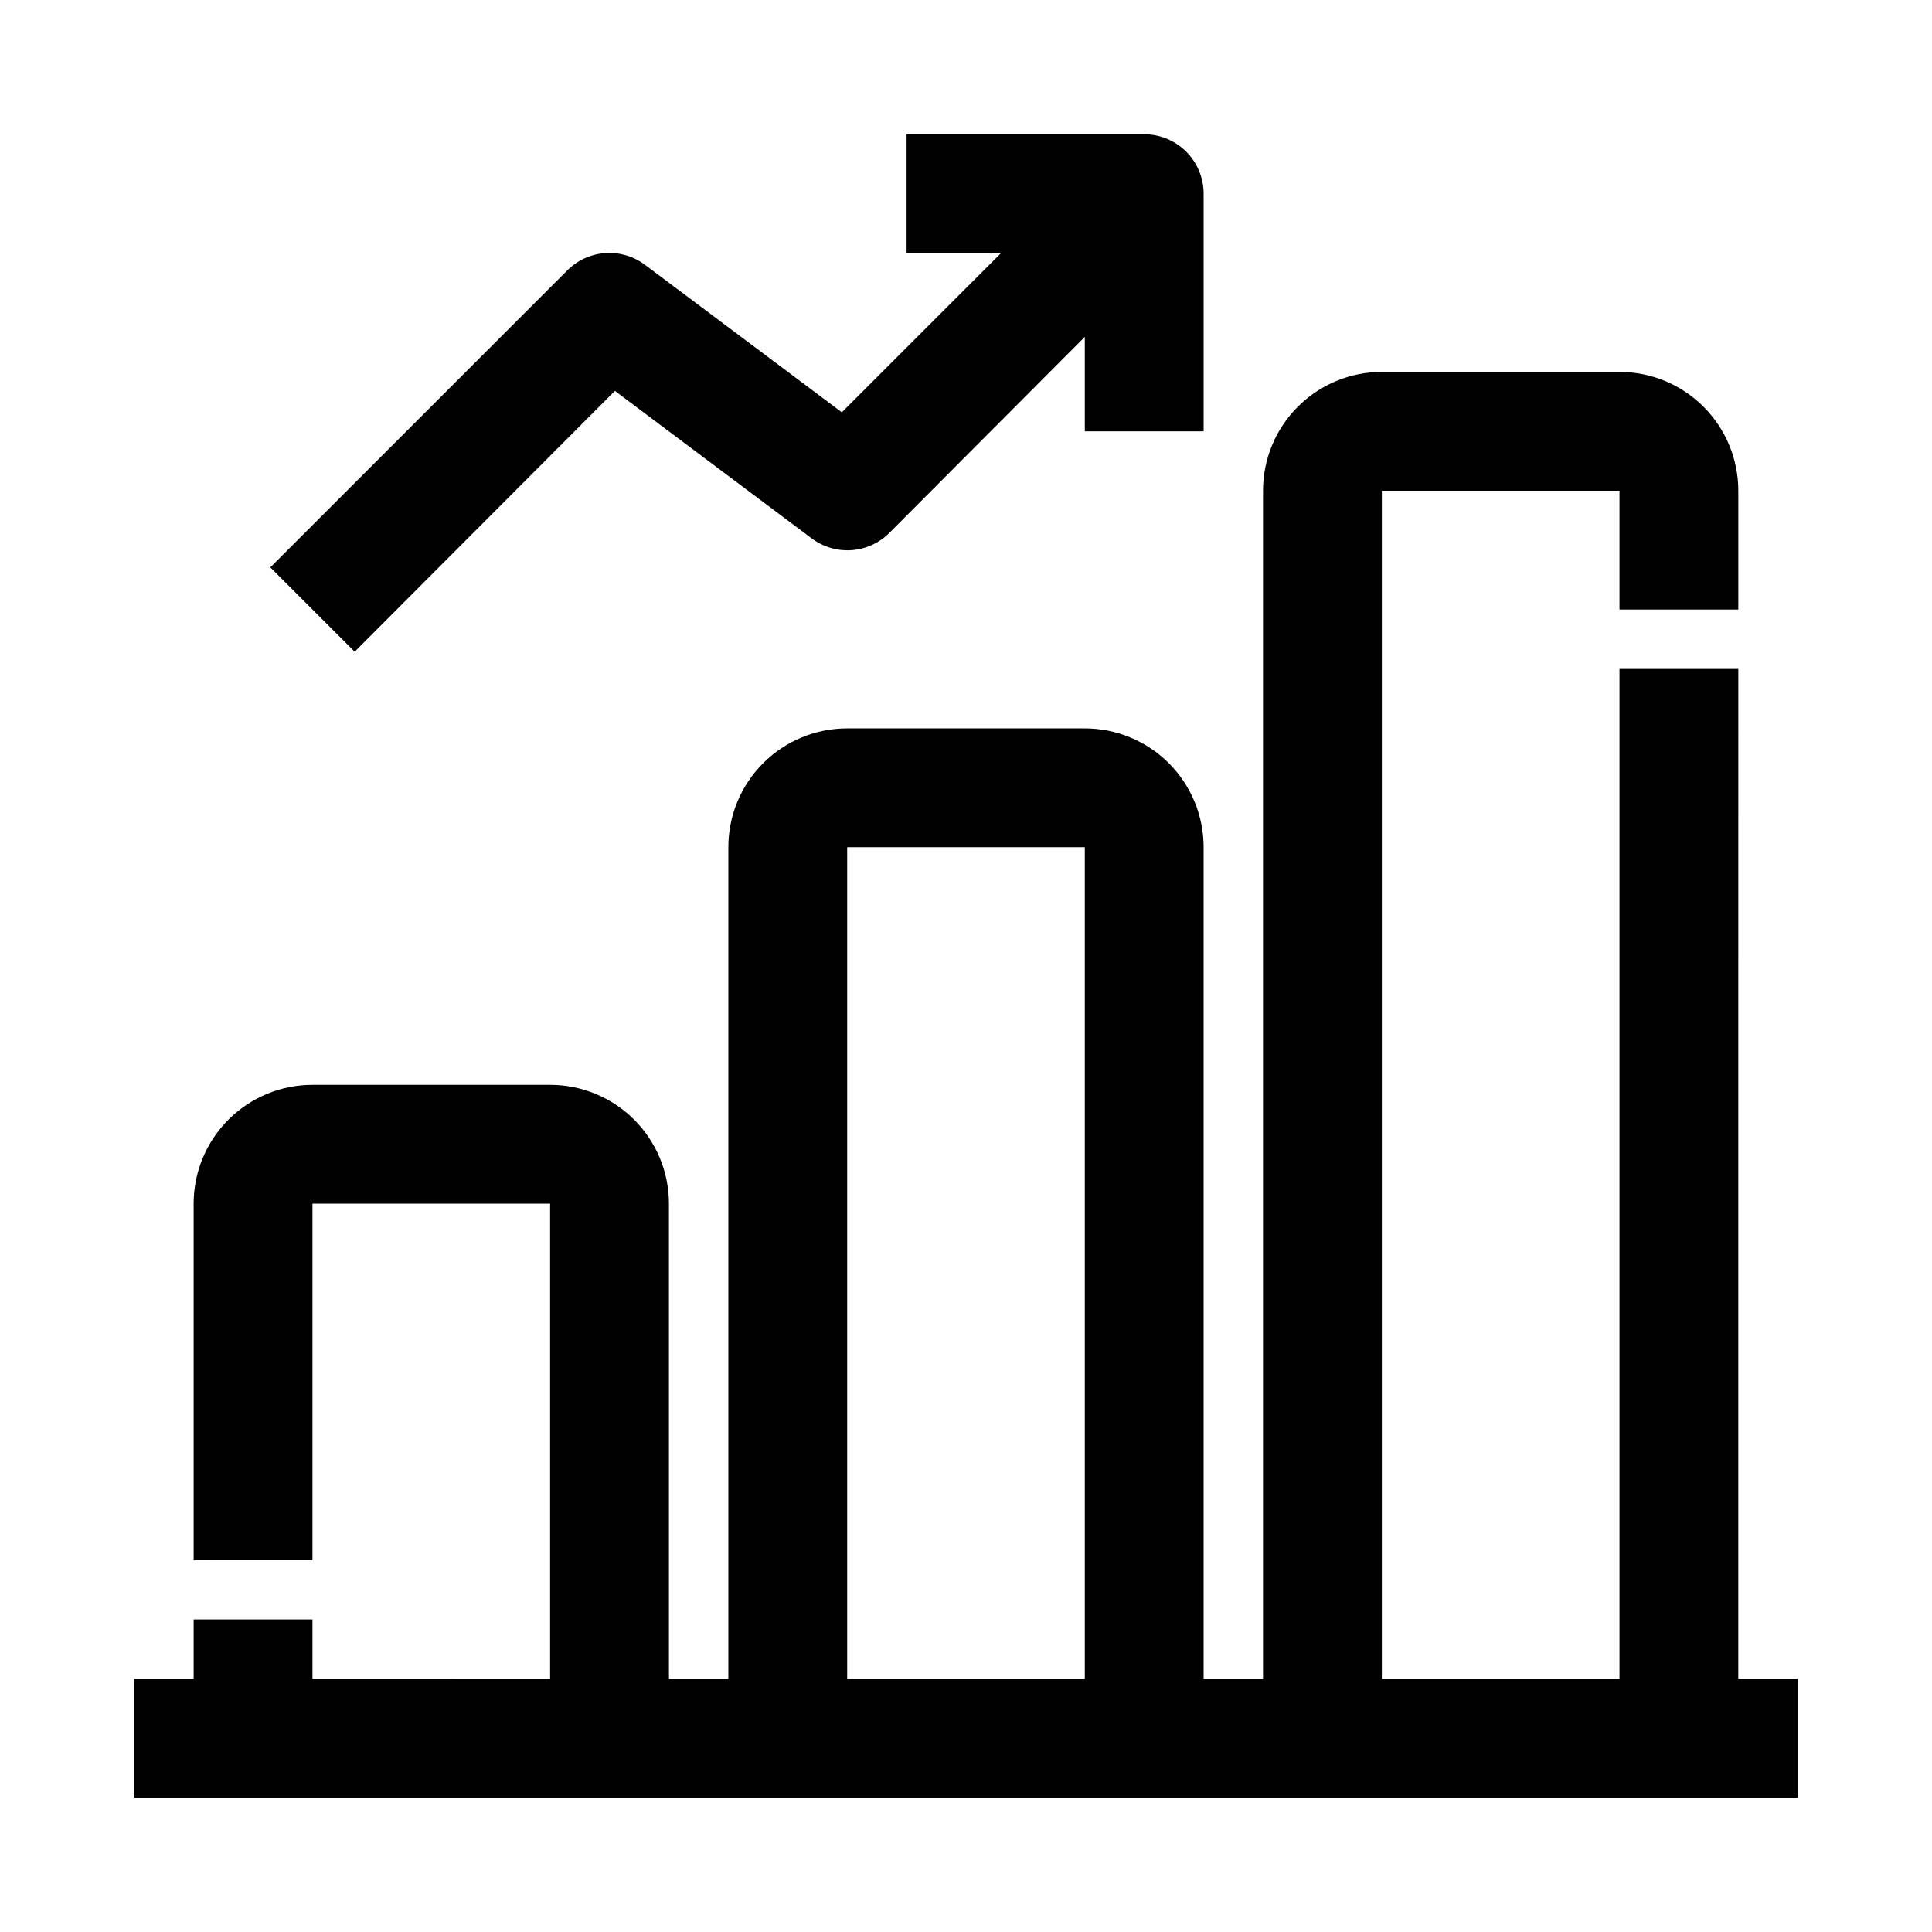
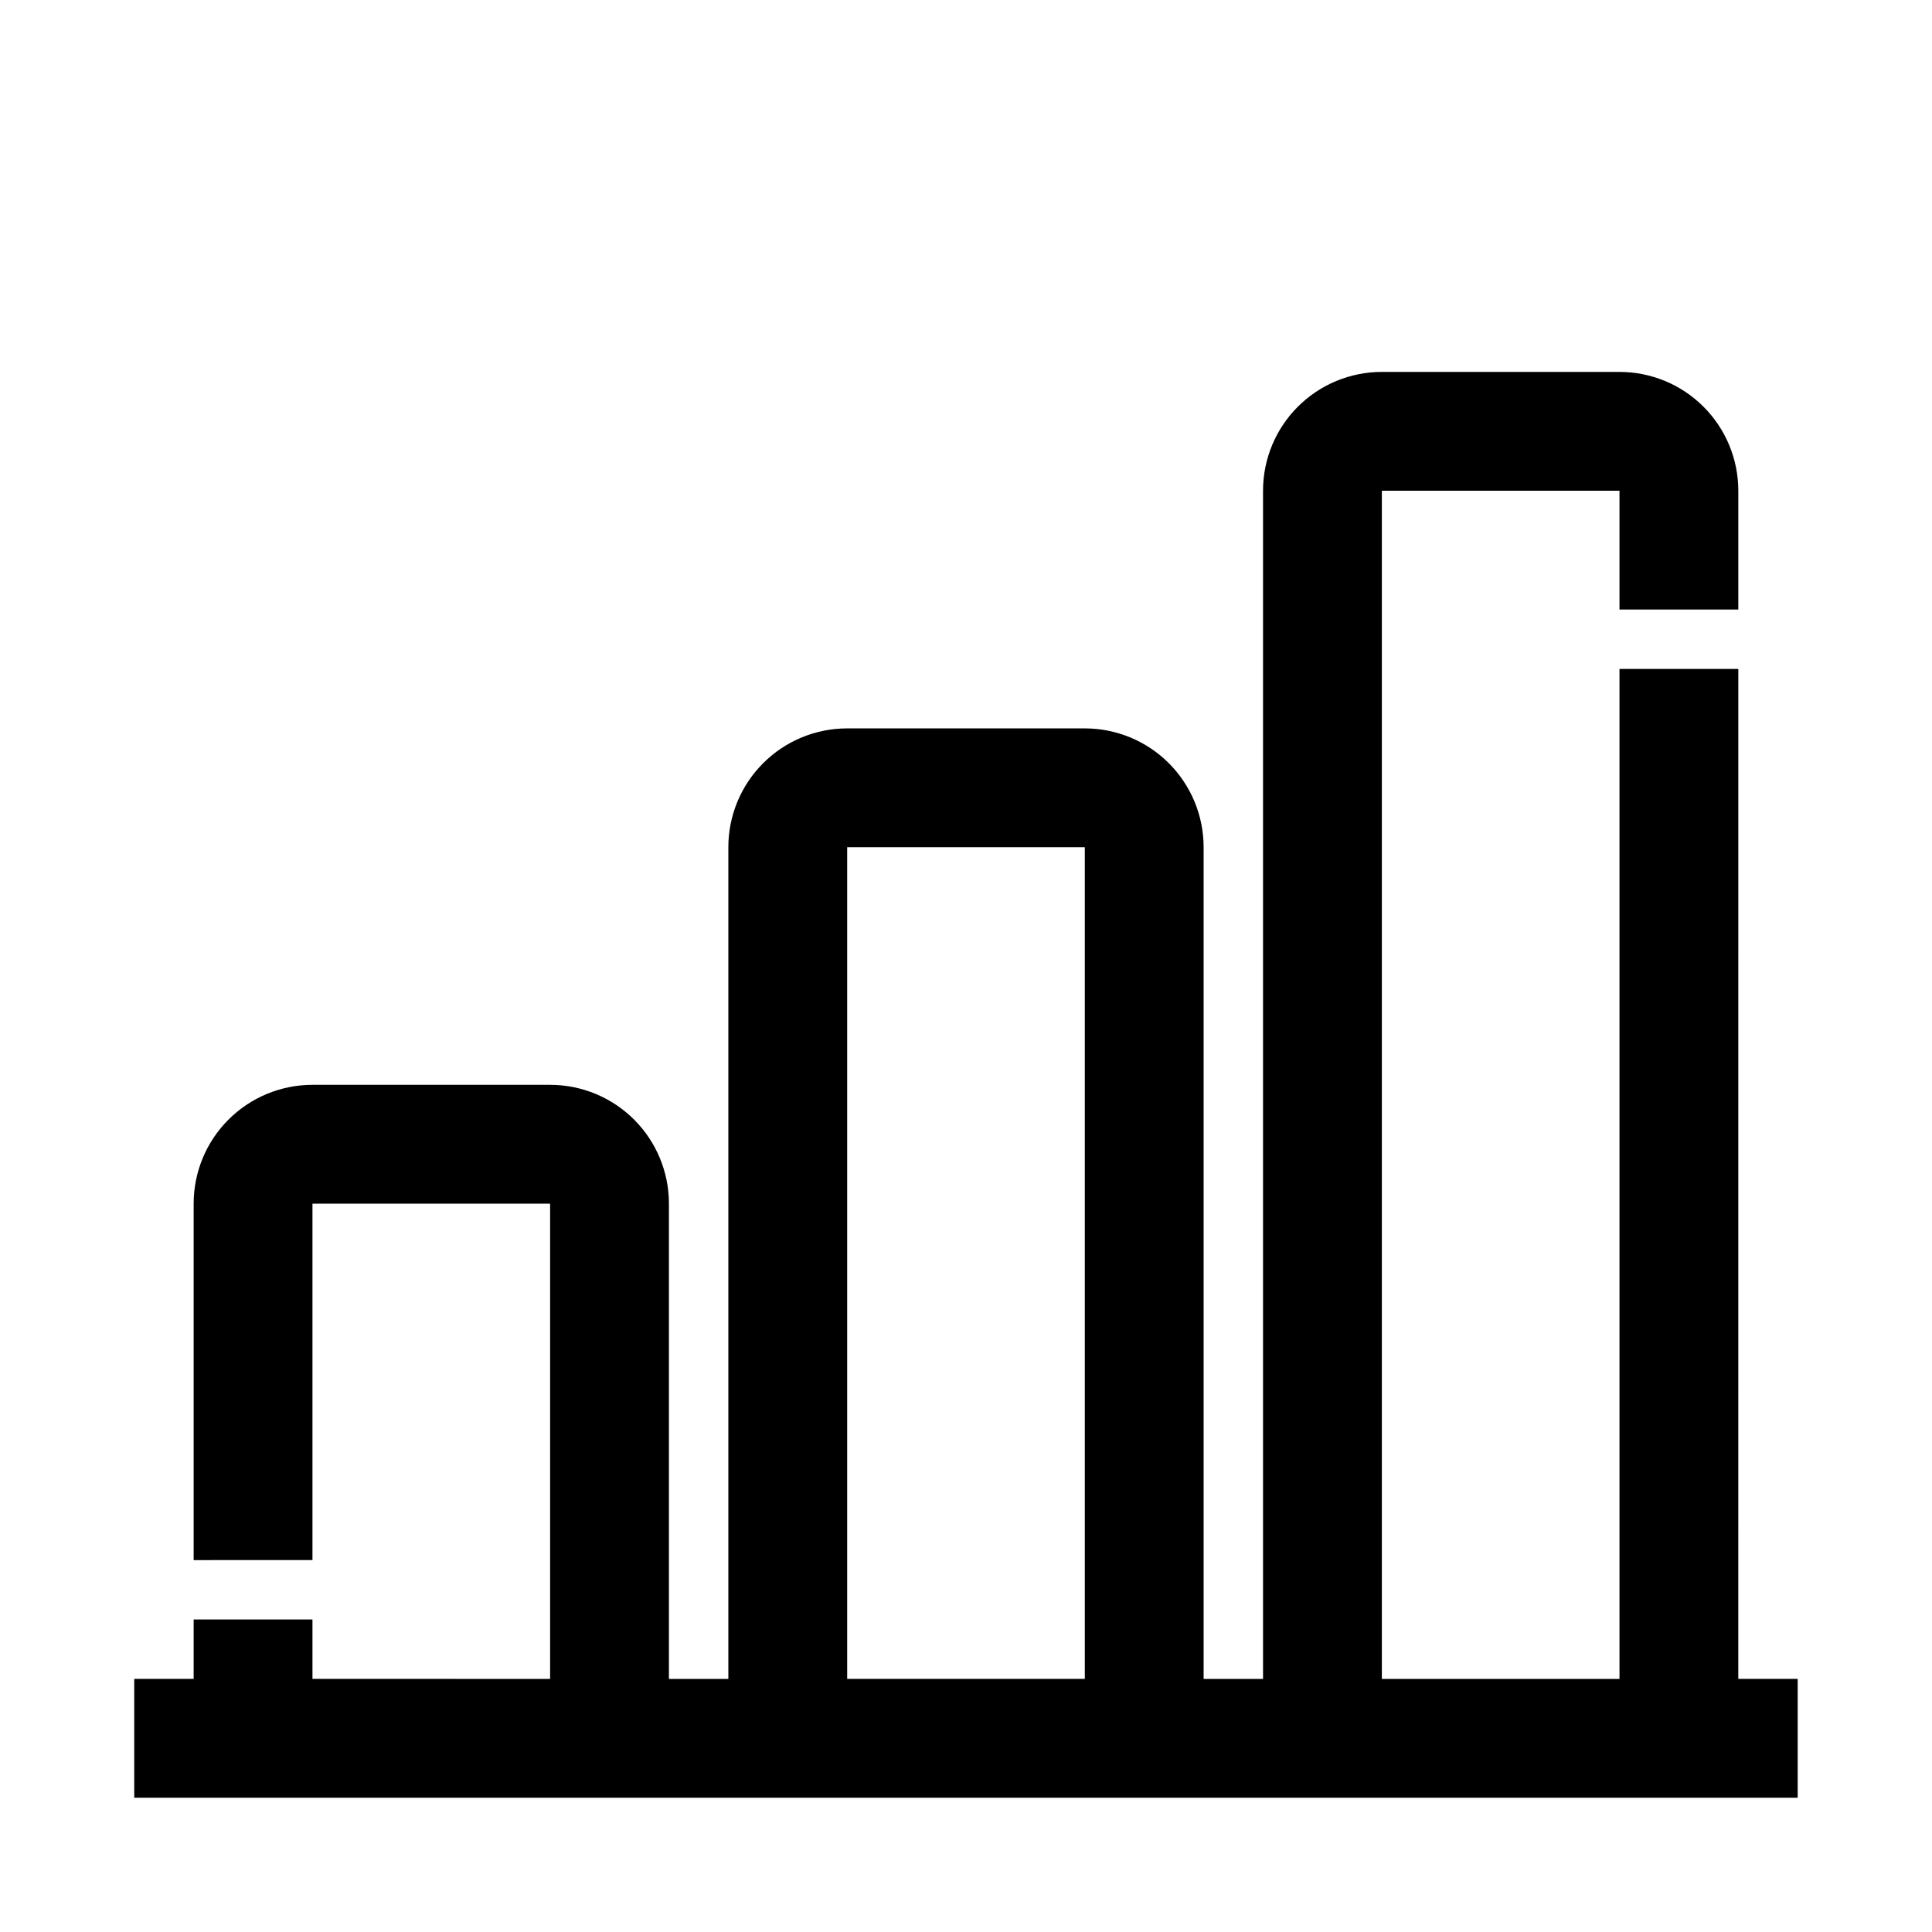
<svg xmlns="http://www.w3.org/2000/svg" fill="#000000" width="800px" height="800px" version="1.1" viewBox="144 144 512 512">
  <g>
    <path d="m604.67 321.28h-31.488v267.65h-62.977v-314.88h62.977v31.488h31.488v-31.488c0-8.352-3.316-16.359-9.223-22.266s-13.914-9.223-22.266-9.223h-62.977c-8.352 0-16.359 3.316-22.266 9.223s-9.223 13.914-9.223 22.266v314.88h-15.742v-220.41c0-8.352-3.32-16.363-9.223-22.266-5.906-5.906-13.918-9.223-22.266-9.223h-62.977c-8.352 0-16.363 3.316-22.266 9.223-5.906 5.902-9.223 13.914-9.223 22.266v220.41h-15.746v-125.95c0-8.352-3.316-16.363-9.223-22.266-5.902-5.906-13.914-9.223-22.266-9.223h-62.977c-8.352 0-16.359 3.316-22.266 9.223-5.902 5.902-9.223 13.914-9.223 22.266v94.465l31.488-0.004v-94.461h62.977v125.95l-62.977-0.004v-15.742h-31.488v15.742h-15.742v31.488h440.83v-31.488h-15.742zm-236.16 47.234h62.977v220.41h-62.977z" />
-     <path d="m314.98 214.22c-3.031-2.293-6.785-3.41-10.578-3.152-3.789 0.262-7.359 1.883-10.047 4.57l-78.719 78.719 22.355 22.355 68.957-69.117 52.113 39.047c3.031 2.293 6.789 3.41 10.578 3.152 3.793-0.262 7.359-1.883 10.047-4.57l51.801-51.953v25.031h31.488v-62.977c0-4.176-1.66-8.18-4.613-11.133-2.953-2.949-6.957-4.609-11.133-4.609h-62.977v31.488h25.031l-42.191 42.195z" />
  </g>
</svg>